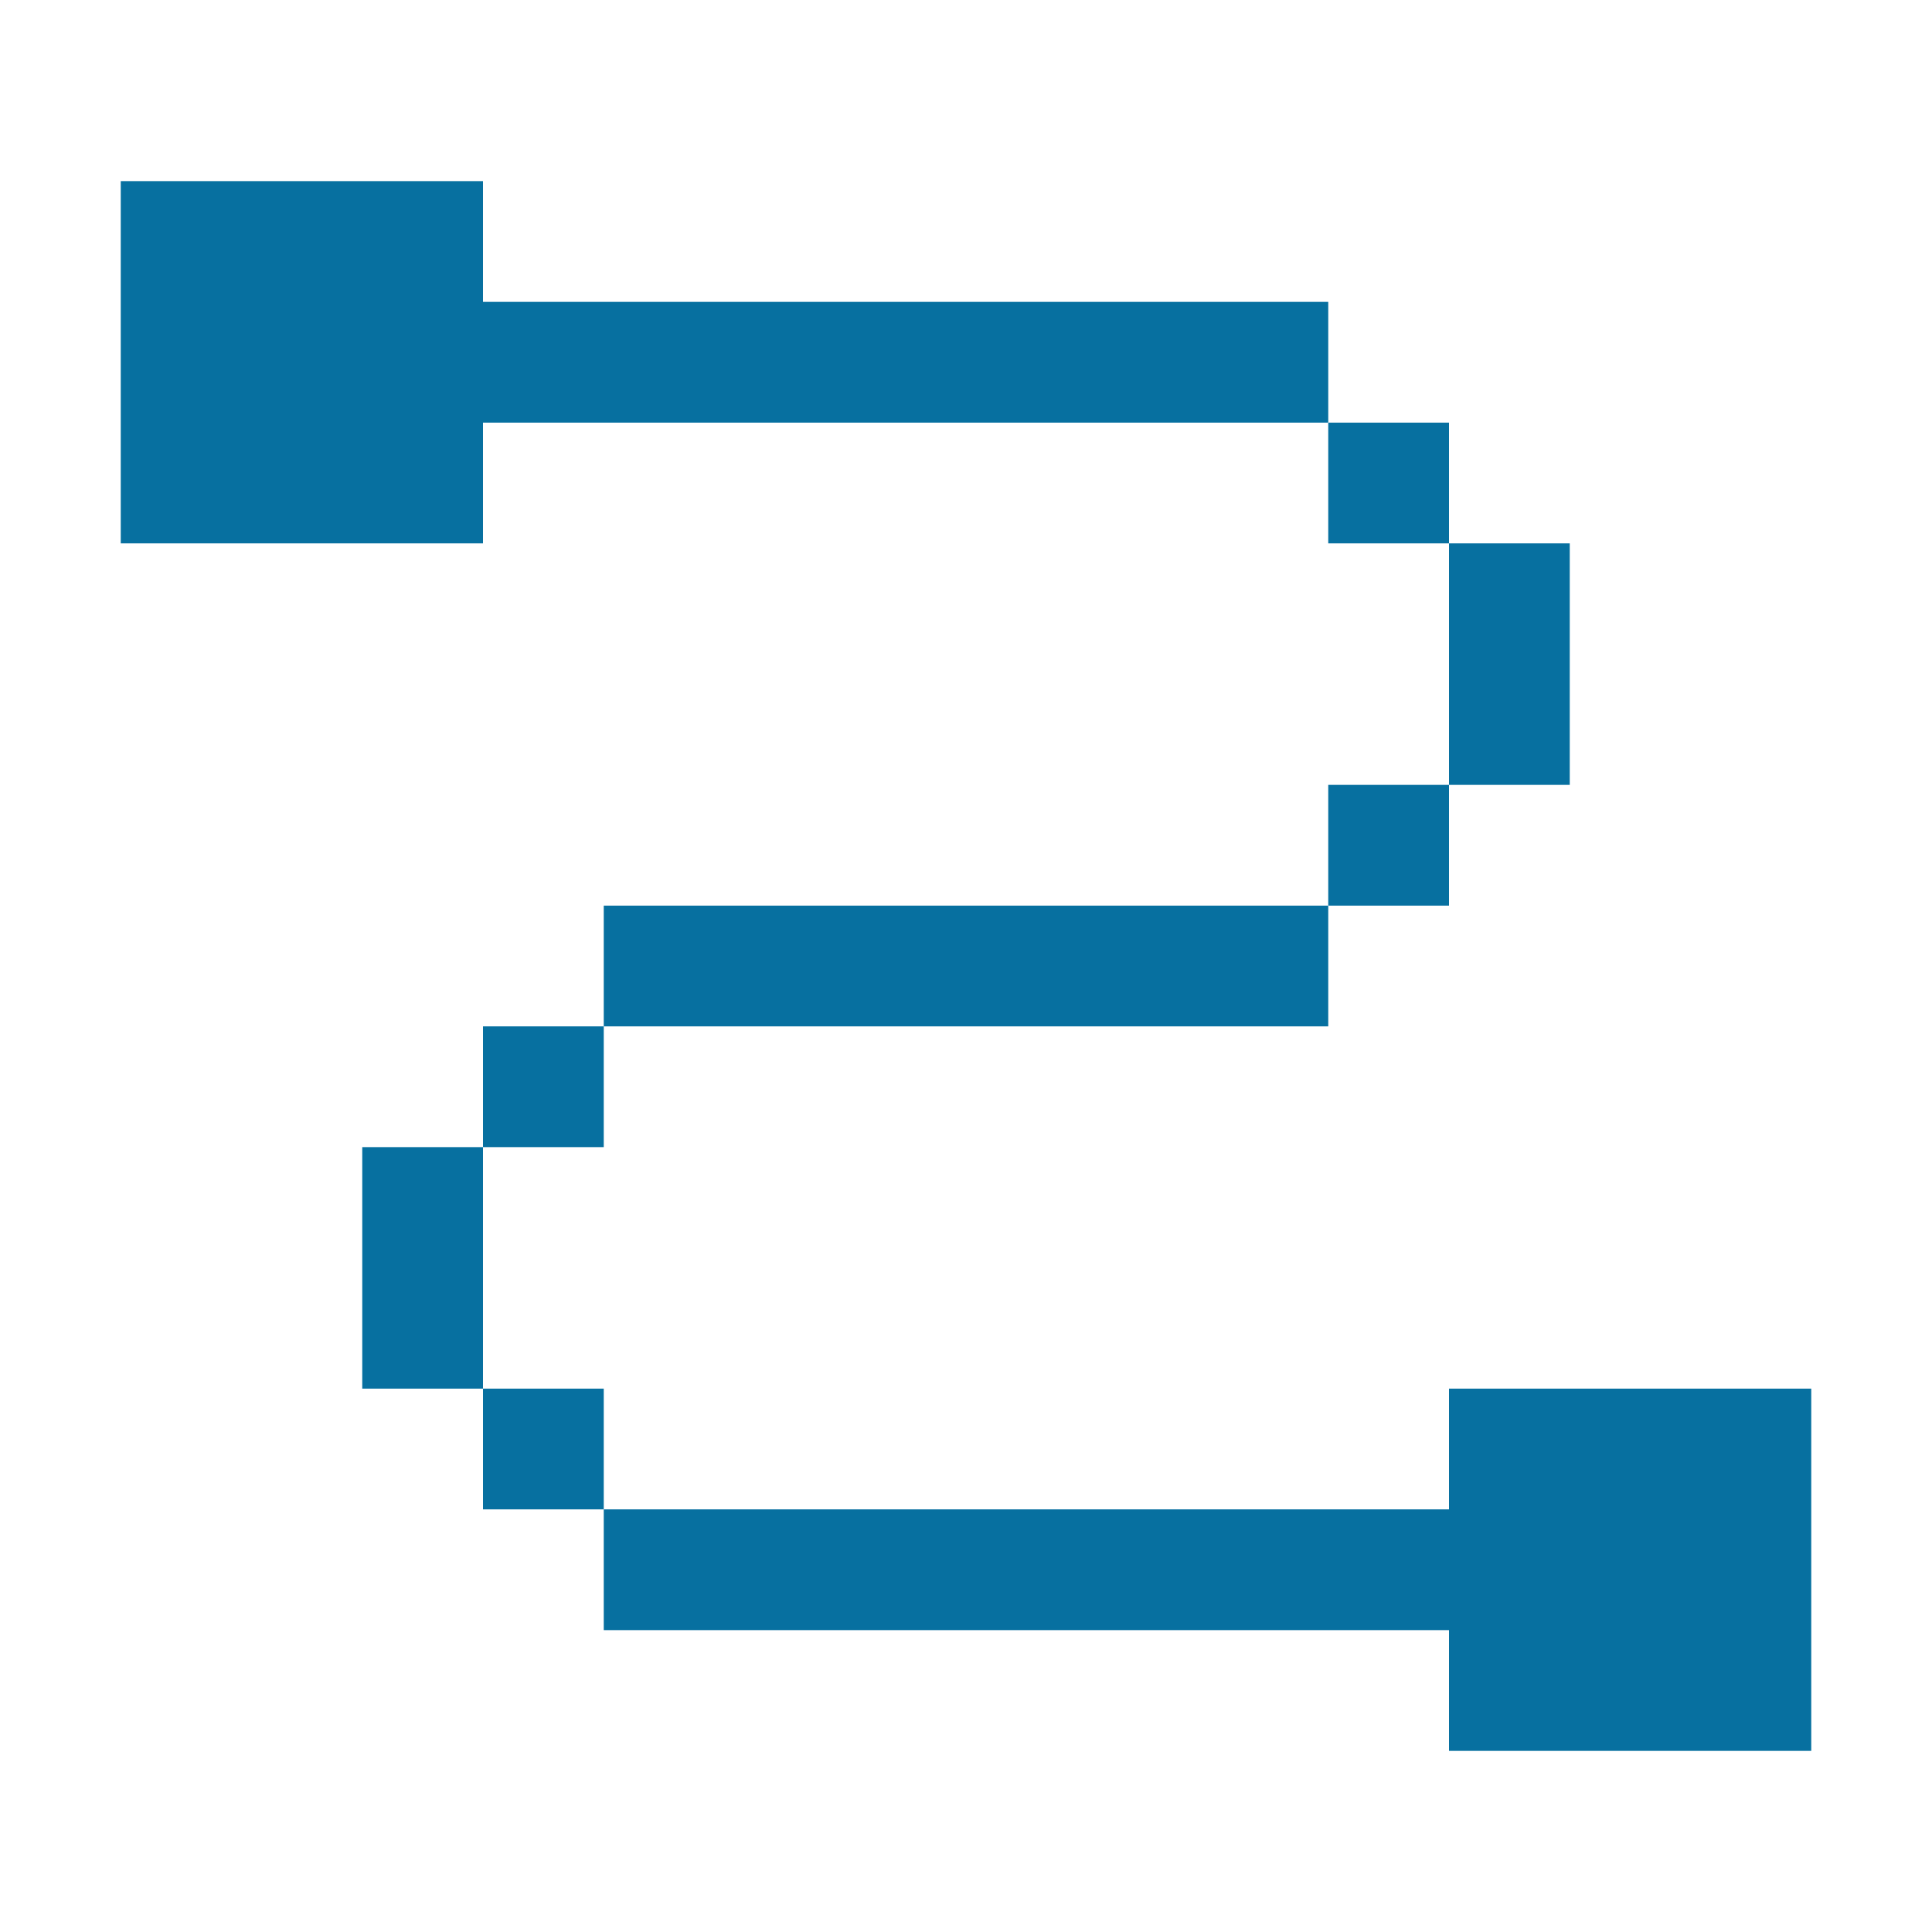
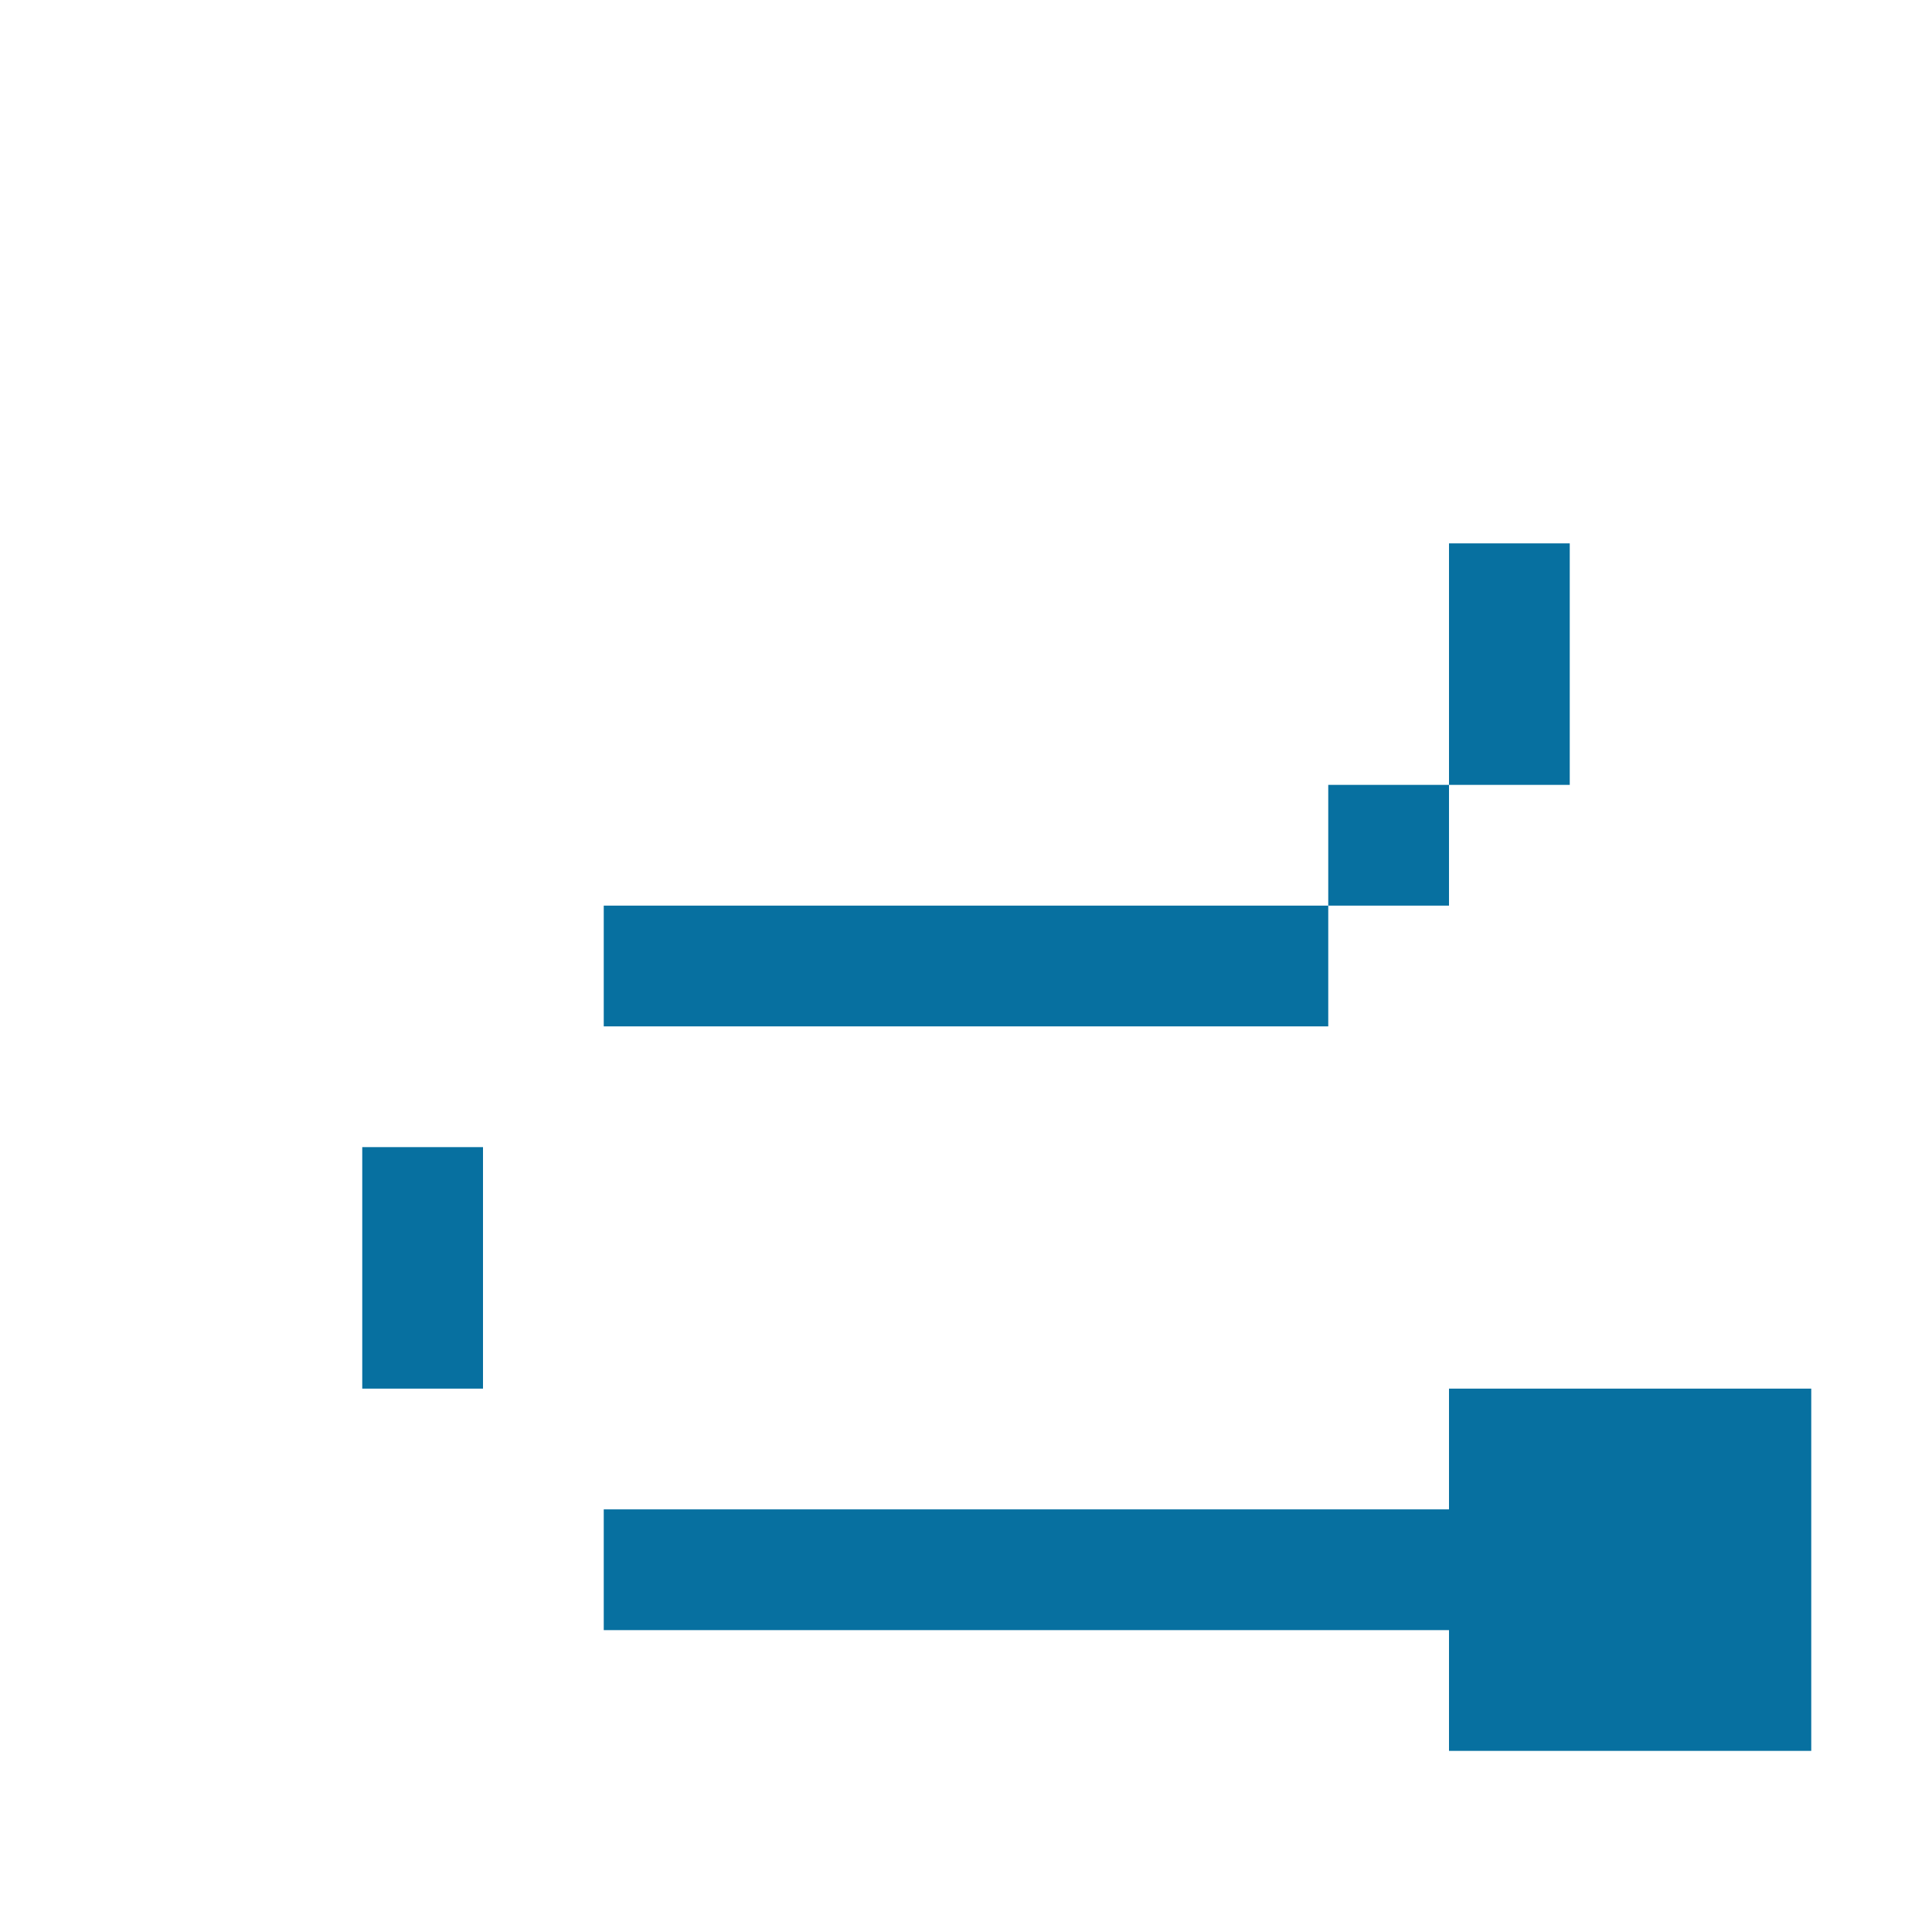
<svg xmlns="http://www.w3.org/2000/svg" version="1.1" id="Layer_1" x="0px" y="0px" viewBox="0 0 16 16" style="enable-background:new 0 0 16 16;" xml:space="preserve">
  <style type="text/css">
	.st0{fill:#0770A0;}
</style>
  <g>
-     <polygon class="st0" points="10.4,2.5 10,2.5 4,2.5 4,1.5 3,1.5 2,1.5 1,1.5 1,2.5 1,3.5 1,4.5 3,4.5 3.3,4.5 4,4.5 4,3.5 10,3.5    10.4,3.5 11,3.5 11,2.5  " />
-     <rect x="11" y="3.5" class="st0" width="1" height="1" />
    <polygon class="st0" points="12,4.5 12,5.5 12,6.5 13,6.5 13,5.5 13,4.5  " />
    <rect x="11" y="6.5" class="st0" width="1" height="1" />
    <polygon class="st0" points="6,7.5 5.5,7.5 5,7.5 5,8.5 5.5,8.5 6,8.5 11,8.5 11,7.5  " />
-     <rect x="4" y="8.5" class="st0" width="1" height="1" />
    <polygon class="st0" points="3,9.5 3,10.5 3,11.5 4,11.5 4,10.5 4,9.5  " />
-     <rect x="4" y="11.5" class="st0" width="1" height="1" />
    <polygon class="st0" points="14.2,11.5 14,11.5 12,11.5 12,12.5 5,12.5 5,13.5 12,13.5 12,14.5 14,14.5 14.2,14.5 15,14.5 15,13.5    15,12.5 15,11.5  " />
  </g>
</svg>